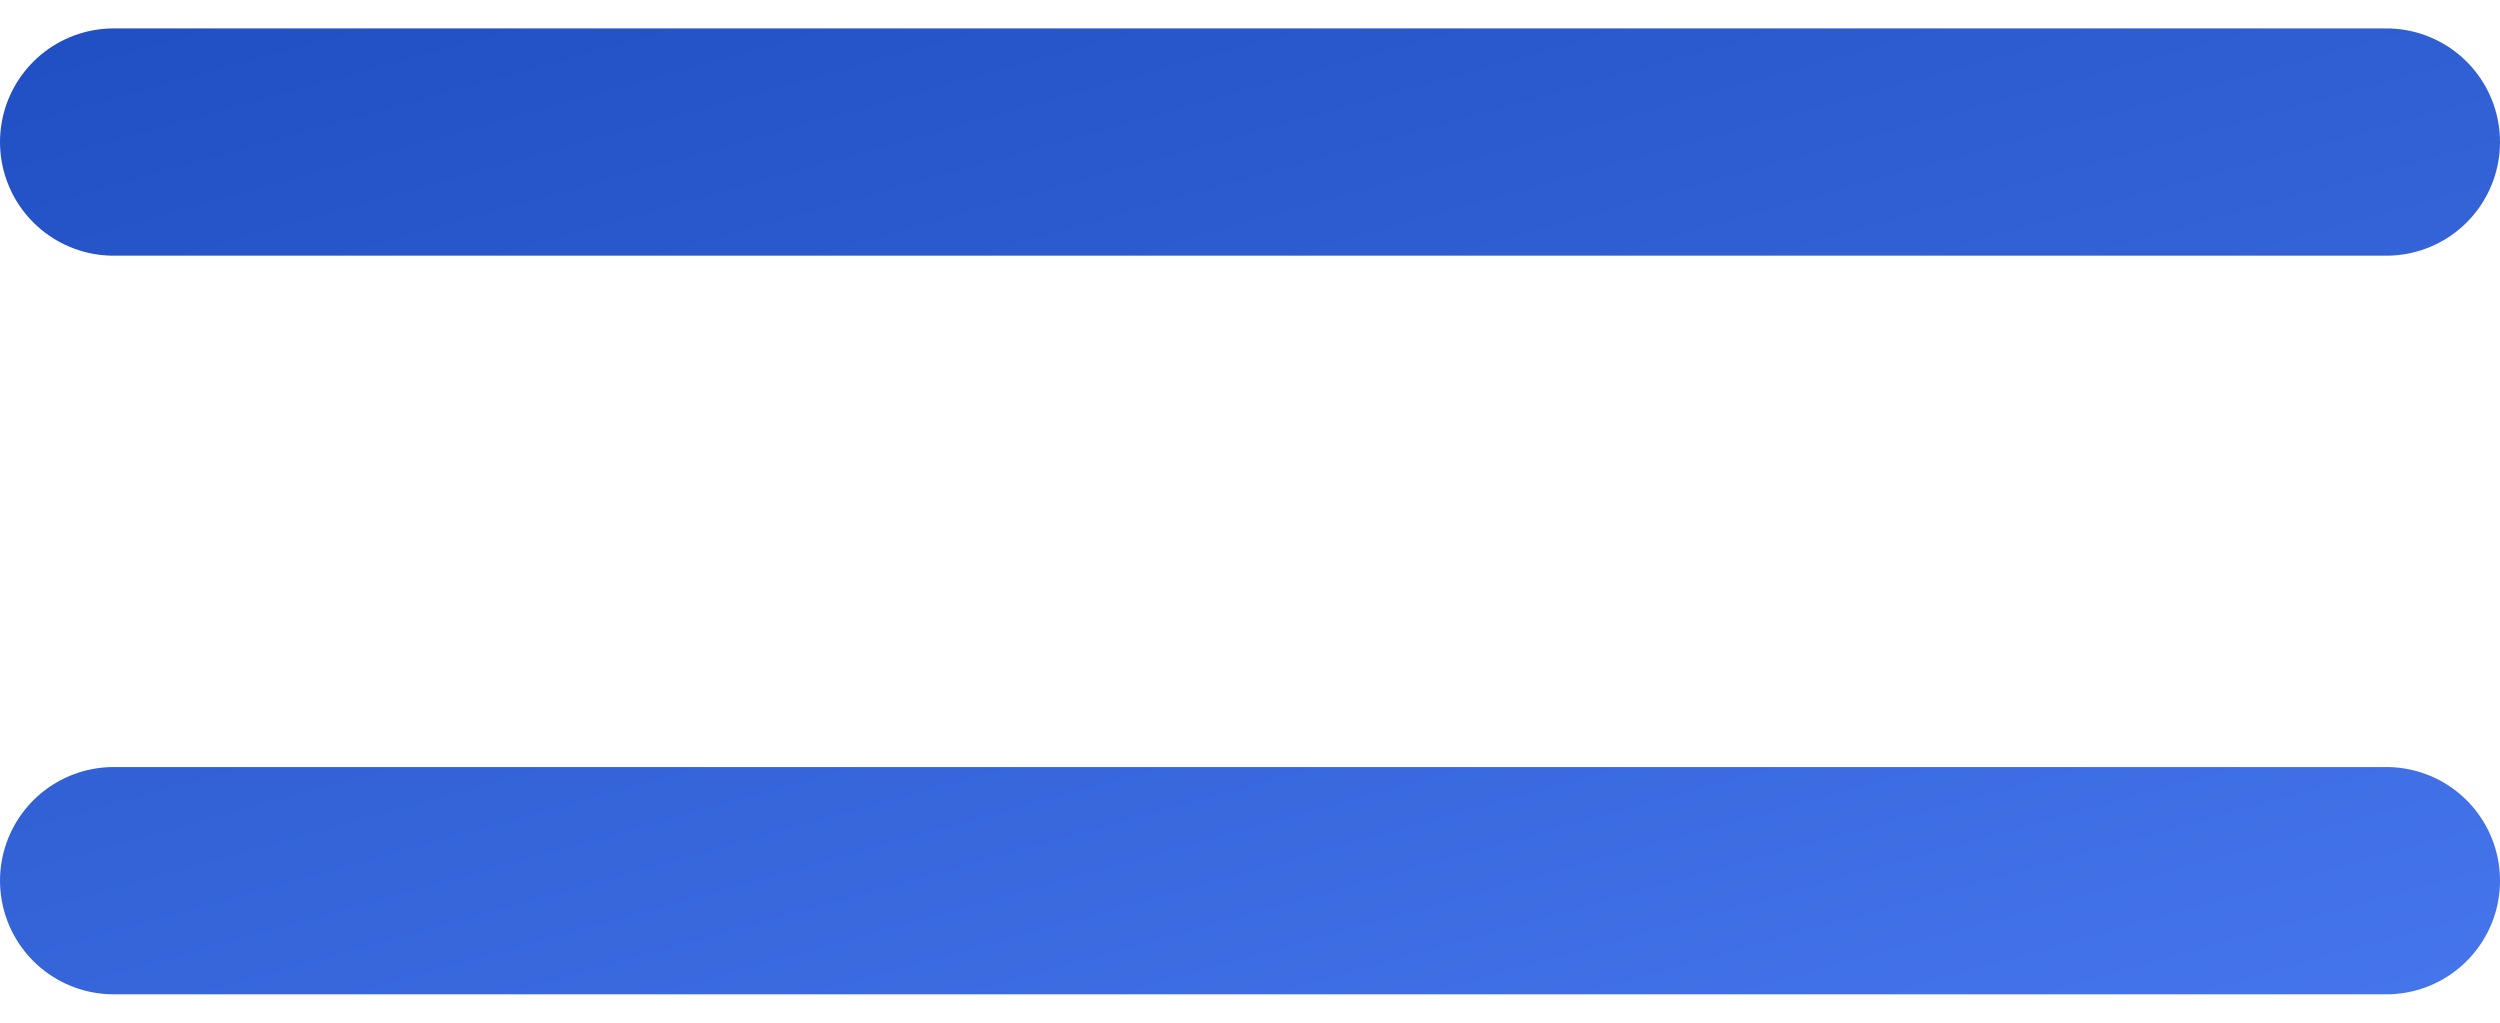
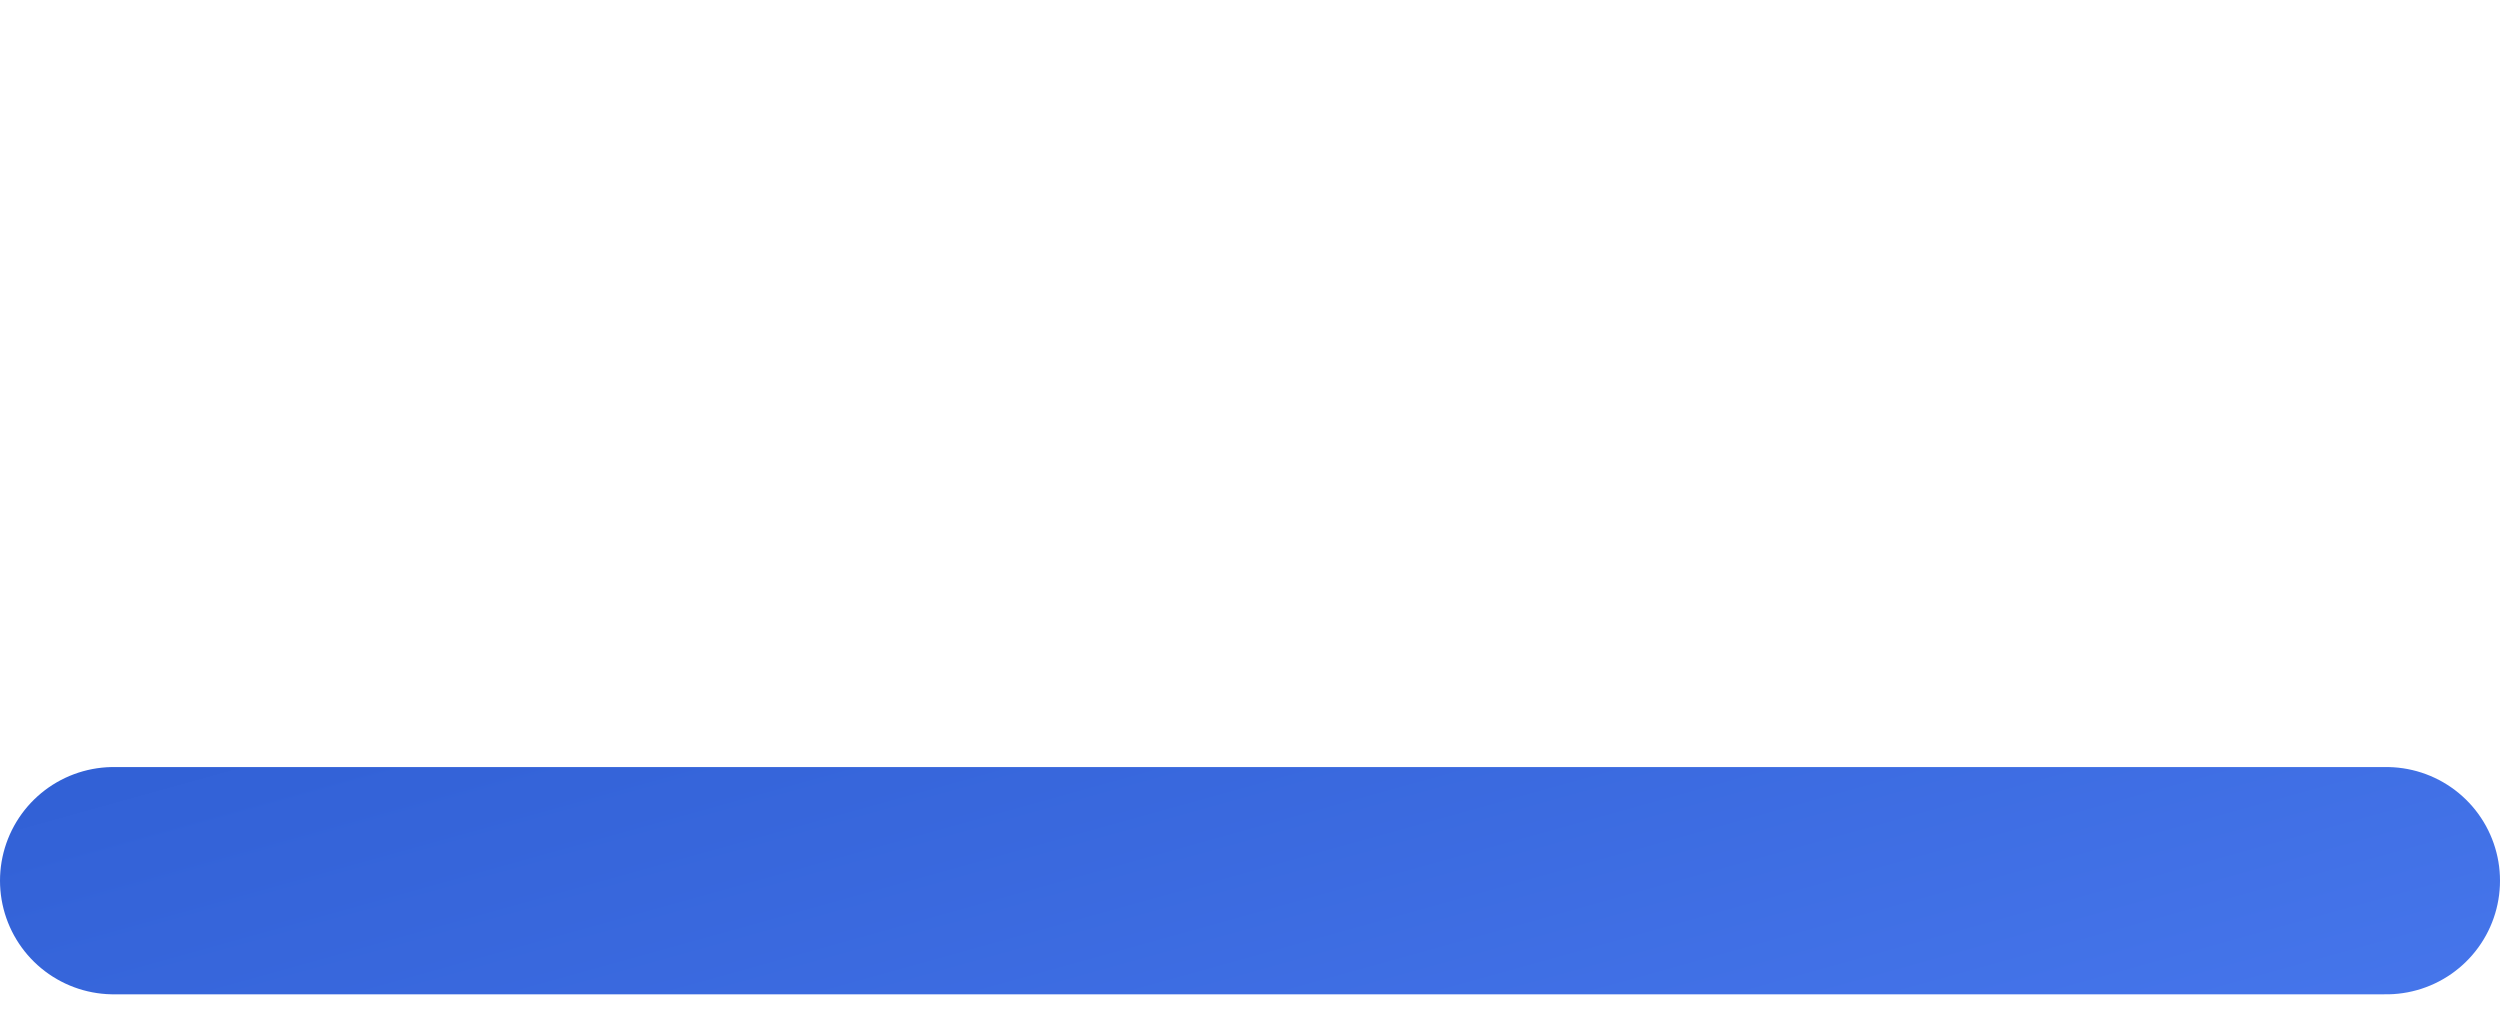
<svg xmlns="http://www.w3.org/2000/svg" width="22" height="9" viewBox="0 0 22 9" fill="none">
-   <path d="M1 7.75H21M1 1.25H21" stroke="url(#paint0_linear_16_1050)" stroke-width="2" stroke-linecap="round" stroke-linejoin="round" />
+   <path d="M1 7.75H21M1 1.25" stroke="url(#paint0_linear_16_1050)" stroke-width="2" stroke-linecap="round" stroke-linejoin="round" />
  <defs>
    <linearGradient id="paint0_linear_16_1050" x1="10.604" y1="16.25" x2="4.475" y2="-5.758" gradientUnits="userSpaceOnUse">
      <stop stop-color="#5181F7" />
      <stop offset="1" stop-color="#1442B6" />
    </linearGradient>
  </defs>
</svg>